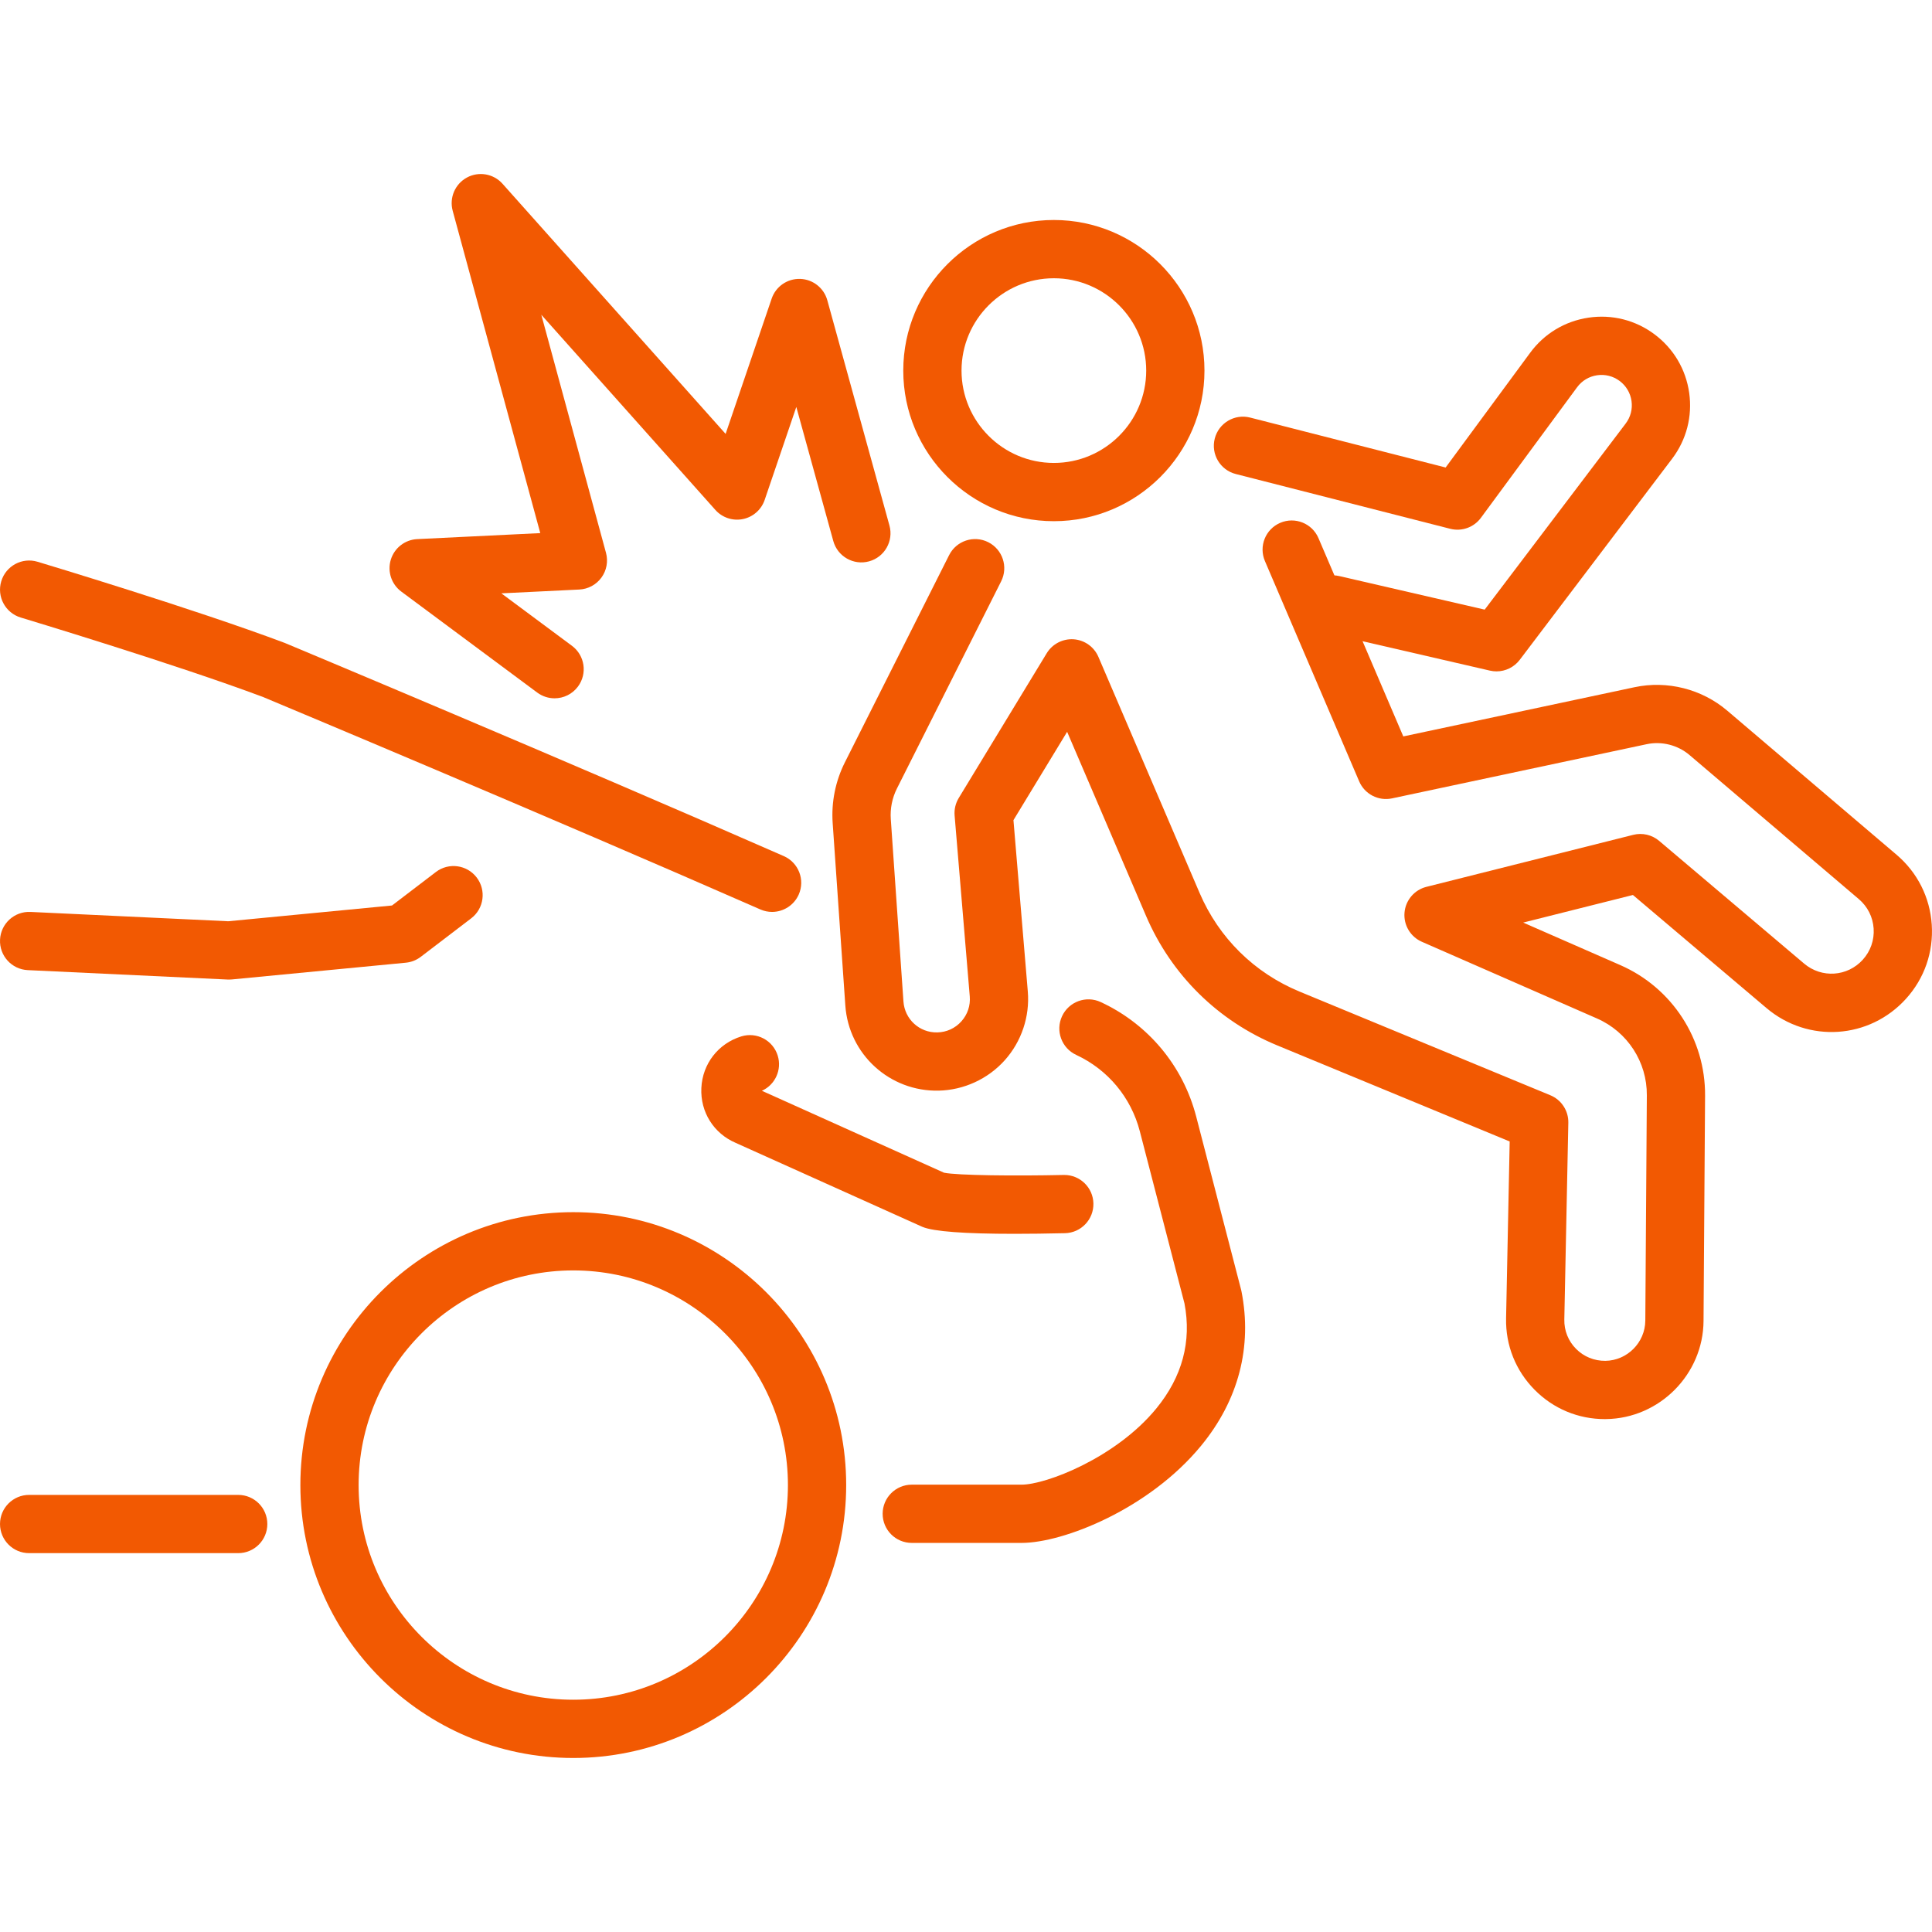
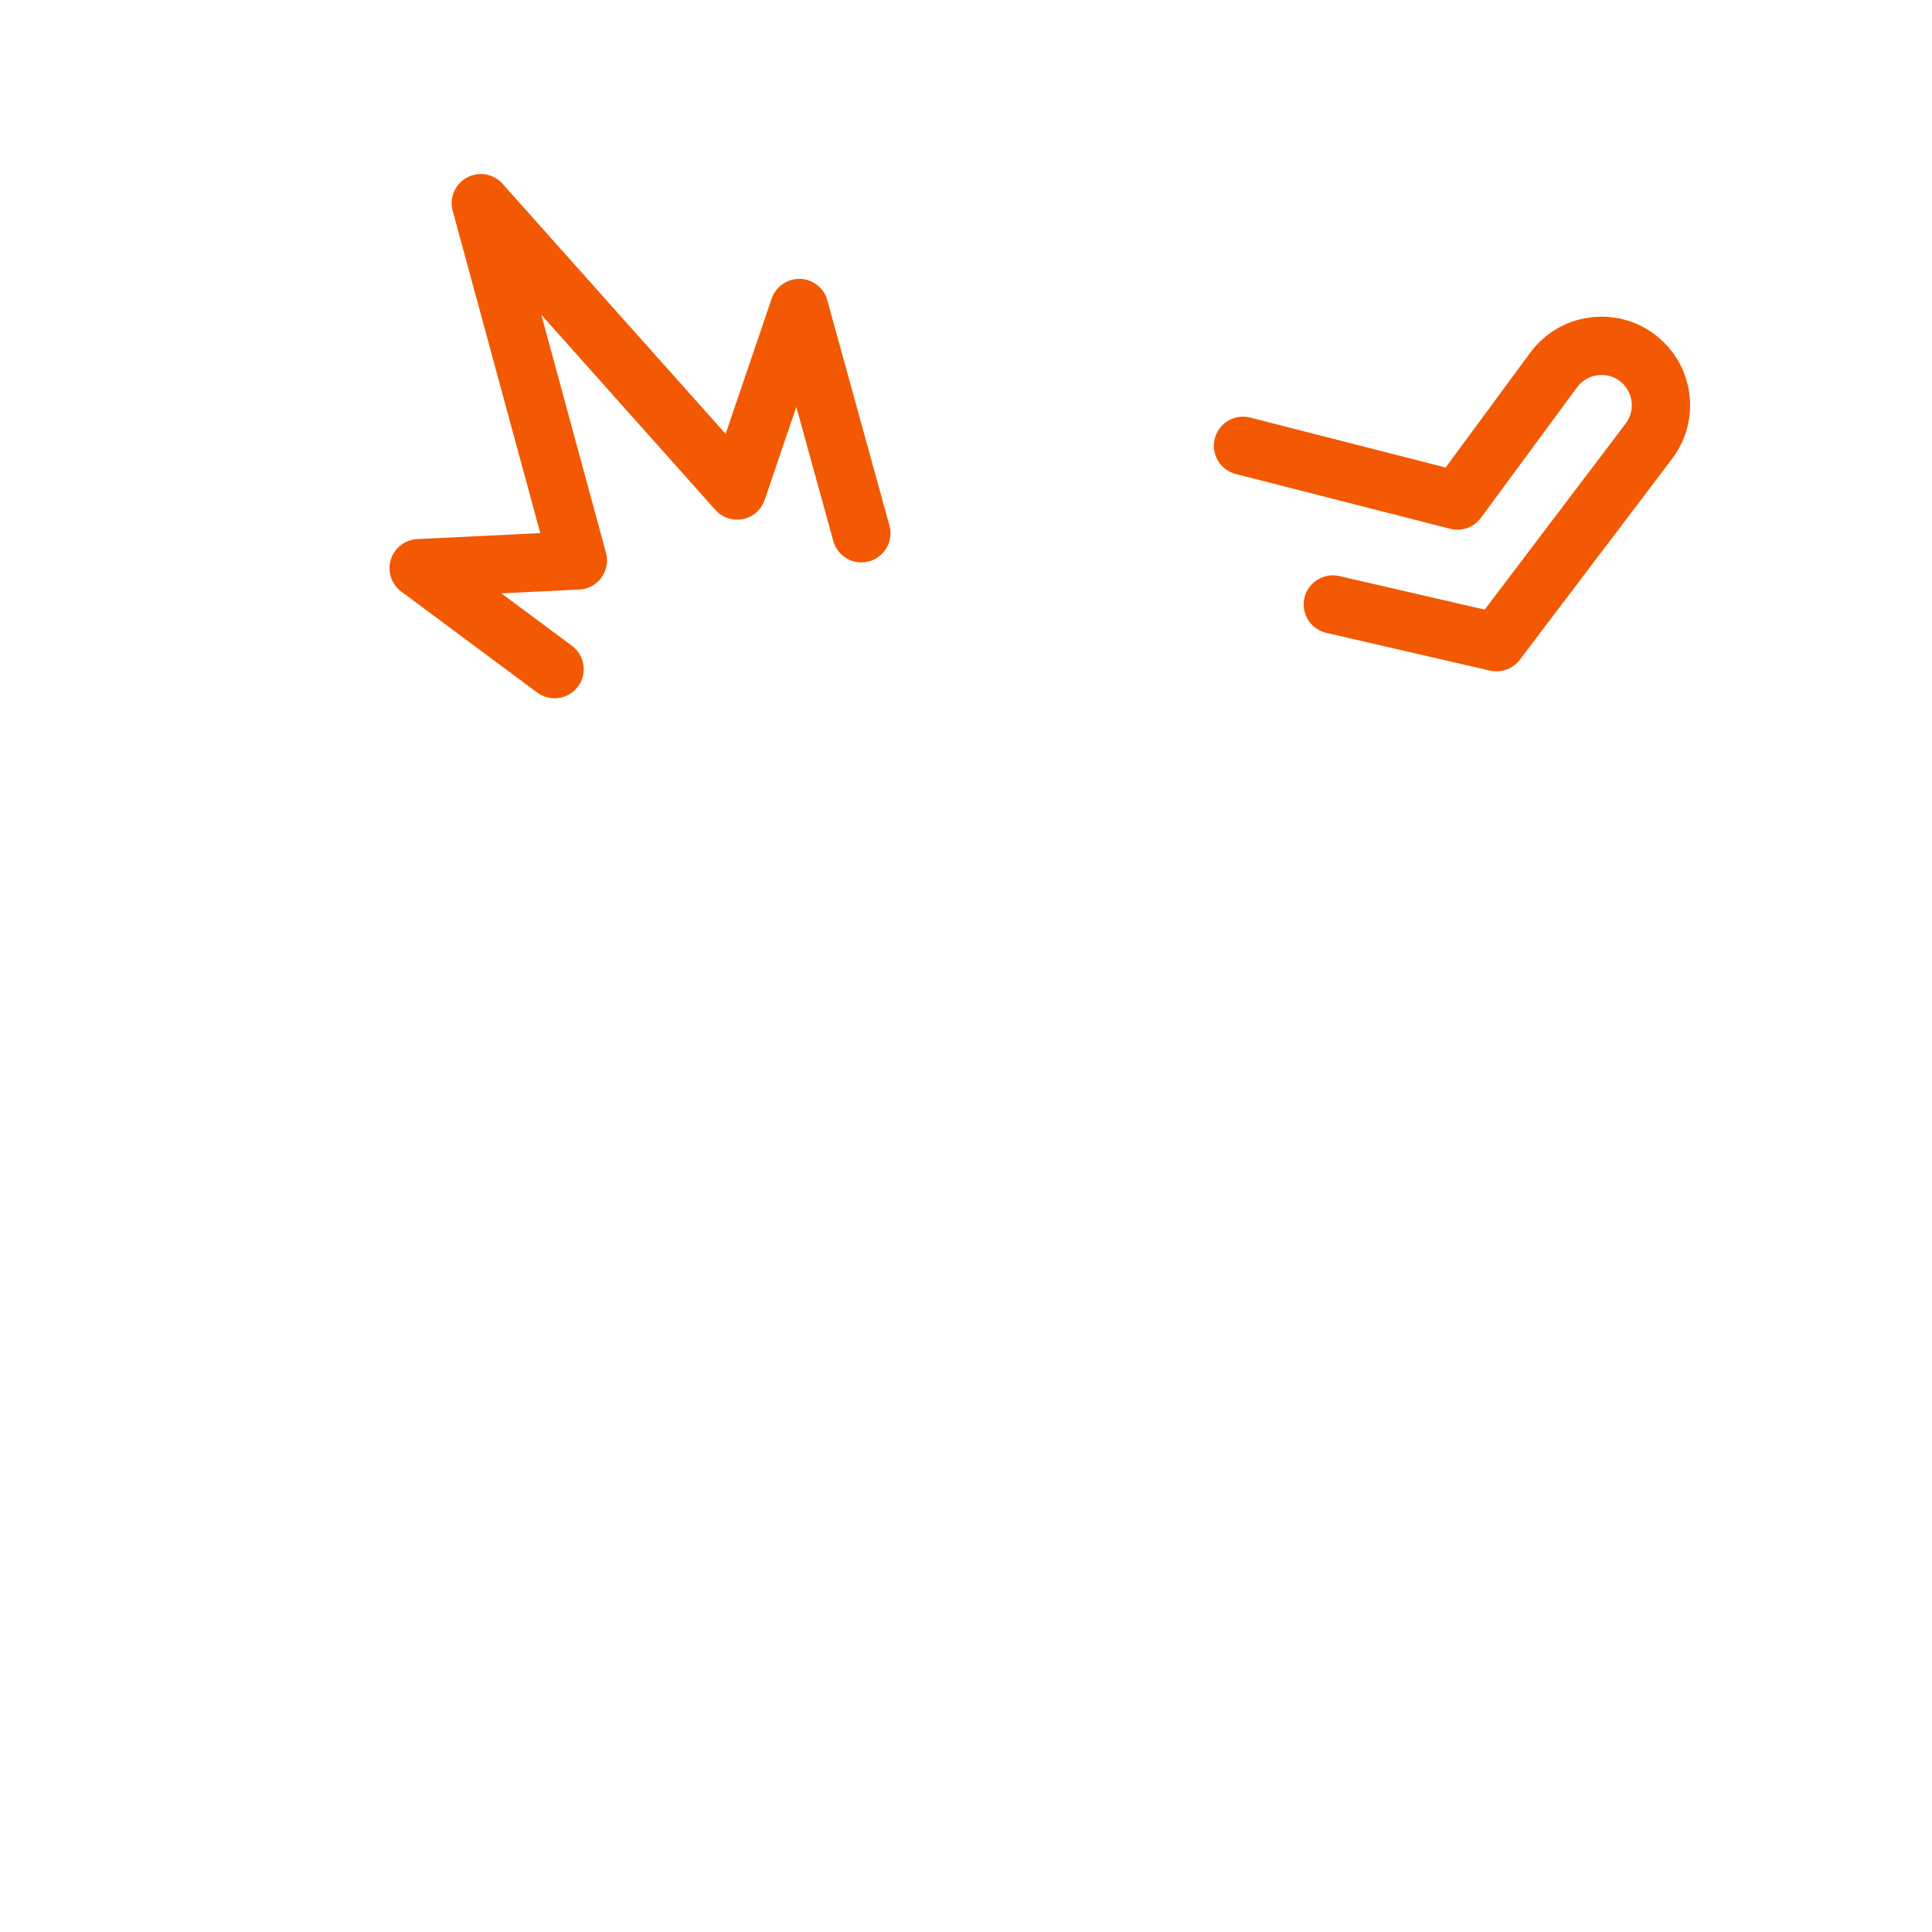
<svg xmlns="http://www.w3.org/2000/svg" version="1.1" id="Capa_1" x="0px" y="0px" width="200px" height="200px" viewBox="0 0 200 200" style="enable-background:new 0 0 200 200;" xml:space="preserve">
  <style type="text/css">
	.st0{fill:#F25902;}
</style>
  <g>
    <g>
-       <path class="st0" d="M59.345,181.986c-15.578,0-28.251-12.674-28.251-28.252c0-15.578,12.674-28.251,28.251-28.251    c15.578,0,28.252,12.674,28.252,28.251C87.596,169.312,74.922,181.986,59.345,181.986z M59.345,131.513    c-12.253,0-22.221,9.968-22.221,22.221s9.968,22.221,22.221,22.221c12.253,0,22.221-9.969,22.221-22.221    S71.597,131.513,59.345,131.513z M105.039,127.725c-5.197,0-8.399-0.24-9.544-0.718    c-0.026-0.011-0.051-0.022-0.077-0.033l-19.248-8.659c-2.285-0.974-3.684-3.2-3.566-5.686    c0.118-2.502,1.74-4.598,4.132-5.34c1.59-0.493,3.28,0.396,3.773,1.987c0.456,1.47-0.27,3.026-1.639,3.642    l18.852,8.48c1.381,0.286,7.432,0.346,12.385,0.234c0.023-0,0.046-0.001,0.069-0.001    c1.634,0,2.976,1.305,3.013,2.947c0.038,1.665-1.282,3.045-2.946,3.082    C108.33,127.703,106.595,127.725,105.039,127.725z M23.705,101.405c-0.047,0-0.095-0.001-0.142-0.003    L2.874,100.427c-1.663-0.078-2.948-1.49-2.87-3.154c0.078-1.663,1.488-2.949,3.154-2.87l20.473,0.965    l16.948-1.631l4.542-3.466c1.323-1.011,3.215-0.757,4.226,0.568c1.01,1.324,0.756,3.216-0.568,4.226    l-5.226,3.989c-0.447,0.341-0.981,0.55-1.54,0.604l-18.02,1.734C23.898,101.401,23.801,101.405,23.705,101.405z" />
-     </g>
+       </g>
    <g>
-       <path class="st0" d="M24.659,160.781H3.016c-1.665,0-3.015-1.35-3.015-3.015c0-1.665,1.35-3.015,3.015-3.015h21.643    c1.665,0,3.015,1.35,3.015,3.015C27.674,159.431,26.324,160.781,24.659,160.781z" />
-     </g>
+       </g>
    <g>
-       <path class="st0" d="M105.749,159.722H94.386c-1.665,0-3.015-1.35-3.015-3.015c0-1.665,1.35-3.015,3.015-3.015    h11.362c2.537,0,9.755-2.776,13.936-7.865c2.702-3.288,3.688-6.953,2.933-10.894l-4.624-17.828    c-0.907-3.499-3.308-6.379-6.586-7.902c-1.51-0.702-2.166-2.494-1.464-4.005s2.495-2.167,4.005-1.464    c4.92,2.285,8.522,6.607,9.883,11.857l4.647,17.917c0.015,0.057,0.028,0.115,0.039,0.172    c1.136,5.746-0.307,11.27-4.173,15.975C118.947,156.224,110.077,159.722,105.749,159.722z M79.923,94.401    c-0.405,0-0.816-0.082-1.21-0.255c-22.013-9.664-50.087-21.409-51.463-21.984    c-9.016-3.389-24.941-8.185-25.101-8.234c-1.595-0.48-2.499-2.161-2.019-3.756    c0.48-1.595,2.16-2.499,3.756-2.019c0.663,0.199,16.339,4.921,25.539,8.383    c0.034,0.013,0.067,0.026,0.101,0.04c0.288,0.12,29.104,12.166,51.613,22.048    c1.525,0.669,2.218,2.448,1.549,3.973C82.189,93.727,81.083,94.401,79.923,94.401z" />
-     </g>
+       </g>
    <g>
-       <path class="st0" d="M109.096,53.954c-8.597,0-15.59-6.994-15.59-15.59s6.994-15.59,15.59-15.59    s15.59,6.994,15.59,15.59S117.692,53.954,109.096,53.954z M109.096,28.805c-5.271,0-9.559,4.288-9.559,9.559    s4.288,9.559,9.559,9.559c5.271,0,9.559-4.288,9.559-9.559S114.367,28.805,109.096,28.805z" />
-     </g>
+       </g>
    <g>
      <path class="st0" d="M154.918,69.5c-0.225,0-0.453-0.025-0.678-0.077l-16.947-3.911    c-1.623-0.374-2.634-1.994-2.26-3.616c0.374-1.623,1.992-2.635,3.616-2.26l15.045,3.472l14.594-19.261    c0.509-0.672,0.724-1.501,0.606-2.336c-0.119-0.835-0.556-1.572-1.232-2.076    c-0.675-0.503-1.507-0.712-2.337-0.588c-0.833,0.124-1.567,0.565-2.066,1.243l-9.958,13.517    c-0.728,0.989-1.984,1.437-3.174,1.133l-22.202-5.671c-1.613-0.412-2.587-2.054-2.175-3.667    c0.412-1.613,2.053-2.587,3.668-2.175l20.233,5.168l8.753-11.881c1.458-1.98,3.602-3.269,6.034-3.631    c2.434-0.362,4.858,0.249,6.829,1.719c1.974,1.472,3.252,3.626,3.597,6.064c0.345,2.438-0.283,4.861-1.77,6.824    l-15.773,20.817C156.743,69.068,155.848,69.5,154.918,69.5z" />
    </g>
    <g>
-       <path class="st0" d="M166.125,146.905c-2.744,0-5.314-1.07-7.251-3.022c-1.969-1.984-3.022-4.615-2.965-7.41    l0.373-18.308l-24.065-9.947c-6.138-2.537-10.96-7.297-13.578-13.402l-8.17-19.059l-5.557,9.144l1.486,17.74    c0.217,2.592-0.655,5.189-2.394,7.124c-1.739,1.935-4.229,3.079-6.83,3.138    c-5.068,0.11-9.315-3.757-9.666-8.815l-1.31-18.881c-0.151-2.171,0.287-4.347,1.265-6.292l10.79-21.45    c0.749-1.487,2.561-2.087,4.048-1.339c1.488,0.749,2.087,2.561,1.339,4.049l-10.79,21.45    c-0.492,0.978-0.712,2.073-0.636,3.164l1.31,18.881c0.128,1.839,1.658,3.251,3.513,3.204    c0.959-0.022,1.841-0.427,2.482-1.141c0.641-0.714,0.95-1.633,0.87-2.589l-1.568-18.719    c-0.053-0.636,0.097-1.272,0.428-1.818l9.108-14.987c0.587-0.965,1.671-1.518,2.789-1.442    c1.126,0.08,2.114,0.782,2.559,1.82l10.477,24.441c1.993,4.649,5.665,8.273,10.338,10.205l25.969,10.735    c1.148,0.475,1.888,1.605,1.863,2.848l-0.415,20.369c-0.023,1.146,0.408,2.224,1.216,3.038    c0.808,0.814,1.88,1.246,3.03,1.239c2.266-0.029,4.122-1.897,4.138-4.164l0.159-23.324    c0.024-3.448-2.002-6.57-5.16-7.953l-18.132-7.941c-1.181-0.517-1.902-1.728-1.795-3.013    c0.107-1.285,1.019-2.359,2.269-2.673l21.408-5.383c0.942-0.237,1.942-0.005,2.683,0.623l15.009,12.706    c1.815,1.537,4.485,1.357,6.077-0.408c0.799-0.886,1.196-2.029,1.118-3.22    c-0.079-1.191-0.622-2.272-1.531-3.046L174.896,78.159c-1.215-1.033-2.872-1.452-4.432-1.121l-26.363,5.61    c-1.41,0.298-2.833-0.439-3.4-1.763l-9.757-22.804c-0.655-1.531,0.055-3.303,1.586-3.958    c1.532-0.656,3.303,0.055,3.958,1.586l8.781,20.525l23.938-5.094c3.378-0.719,6.964,0.188,9.595,2.426    l17.533,14.92c2.161,1.839,3.454,4.411,3.64,7.242c0.186,2.831-0.757,5.55-2.658,7.656    c-3.788,4.197-10.136,4.623-14.451,0.971l-13.828-11.706l-11.358,2.856l10.057,4.405    c5.369,2.351,8.812,7.657,8.772,13.518l-0.159,23.324c-0.038,5.526-4.564,10.081-10.09,10.152    C166.216,146.905,166.171,146.905,166.125,146.905z" />
-     </g>
+       </g>
    <g>
      <path class="st0" d="M57.408,72.288c-0.625,0-1.255-0.194-1.796-0.595l-14.071-10.453    c-1.022-0.759-1.457-2.079-1.087-3.297c0.37-1.218,1.466-2.073,2.738-2.135l12.737-0.621l-9.067-33.367    c-0.367-1.35,0.243-2.775,1.472-3.441c1.229-0.667,2.756-0.401,3.687,0.644l23.094,25.894l4.767-14.004    c0.427-1.253,1.617-2.079,2.943-2.042c1.323,0.039,2.466,0.936,2.818,2.212l6.432,23.318    c0.443,1.605-0.5,3.266-2.105,3.708c-1.605,0.444-3.266-0.5-3.708-2.105l-3.828-13.876l-3.276,9.623    c-0.346,1.015-1.204,1.77-2.255,1.983c-1.05,0.213-2.136-0.148-2.849-0.948L56.036,32.583l6.696,24.643    c0.24,0.882,0.067,1.824-0.47,2.563c-0.537,0.739-1.38,1.195-2.292,1.239l-8.072,0.394l7.311,5.431    c1.337,0.993,1.615,2.882,0.622,4.218C59.239,71.868,58.33,72.288,57.408,72.288z" />
    </g>
  </g>
</svg>